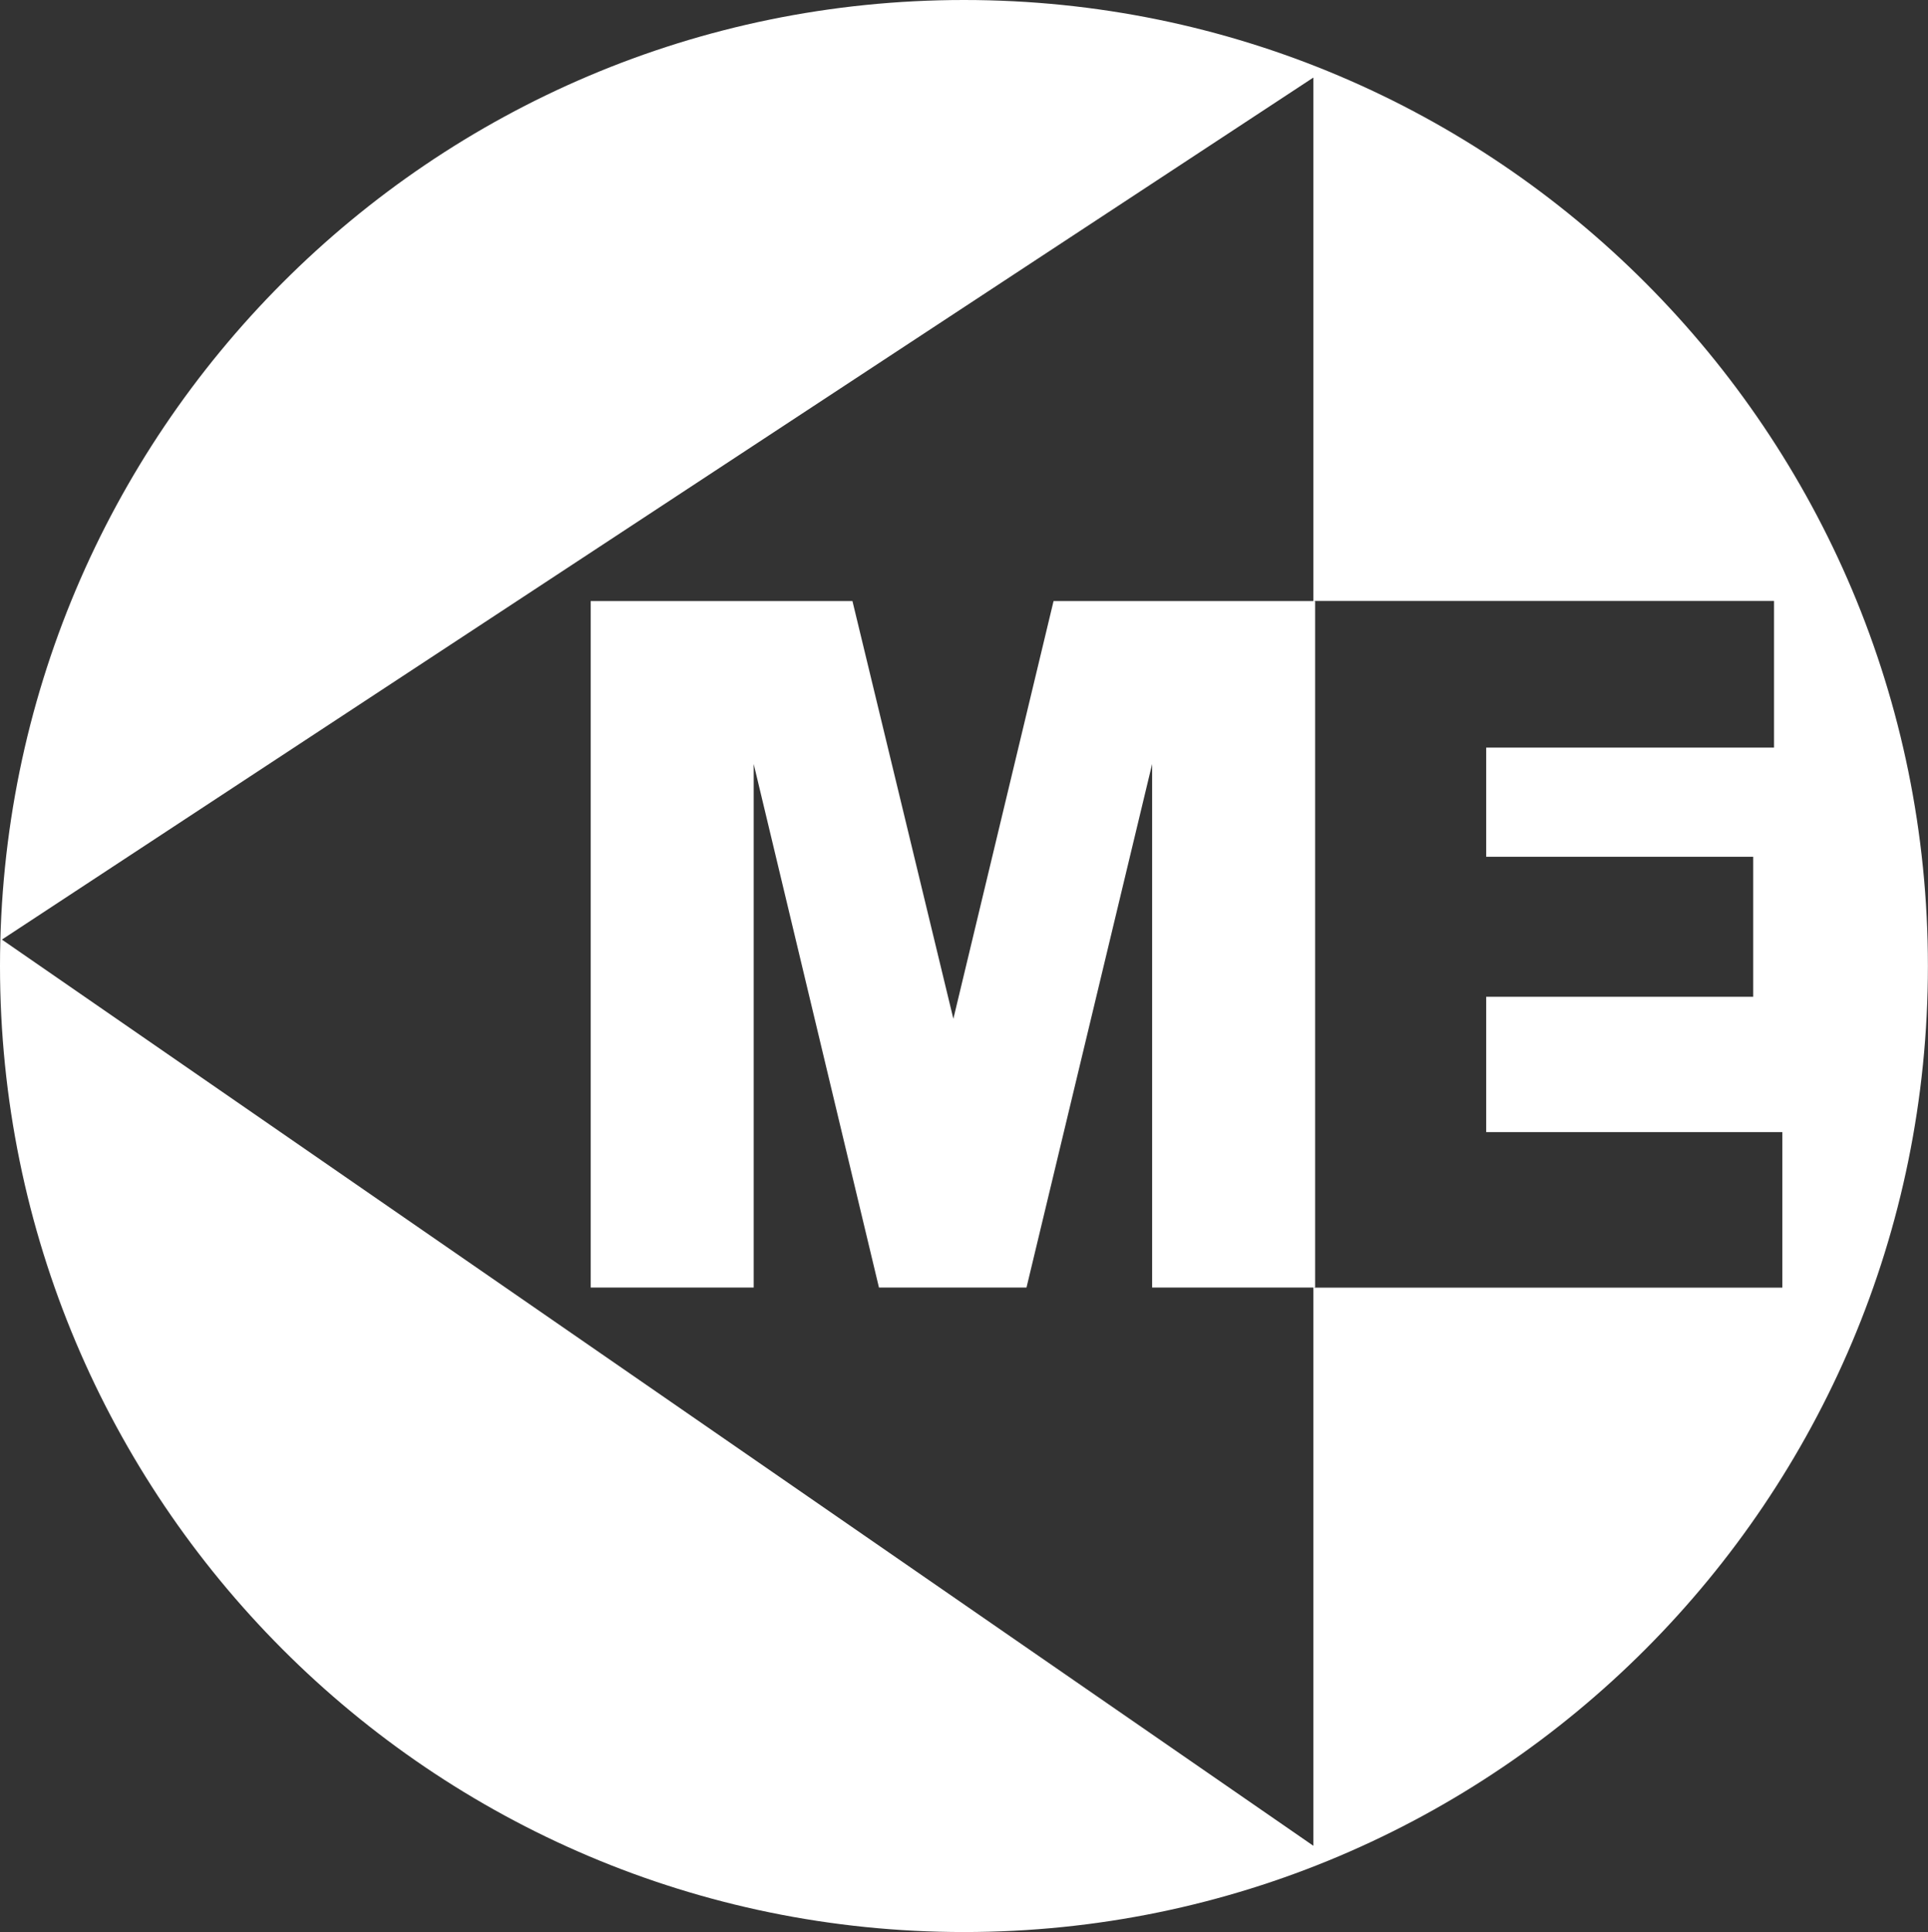
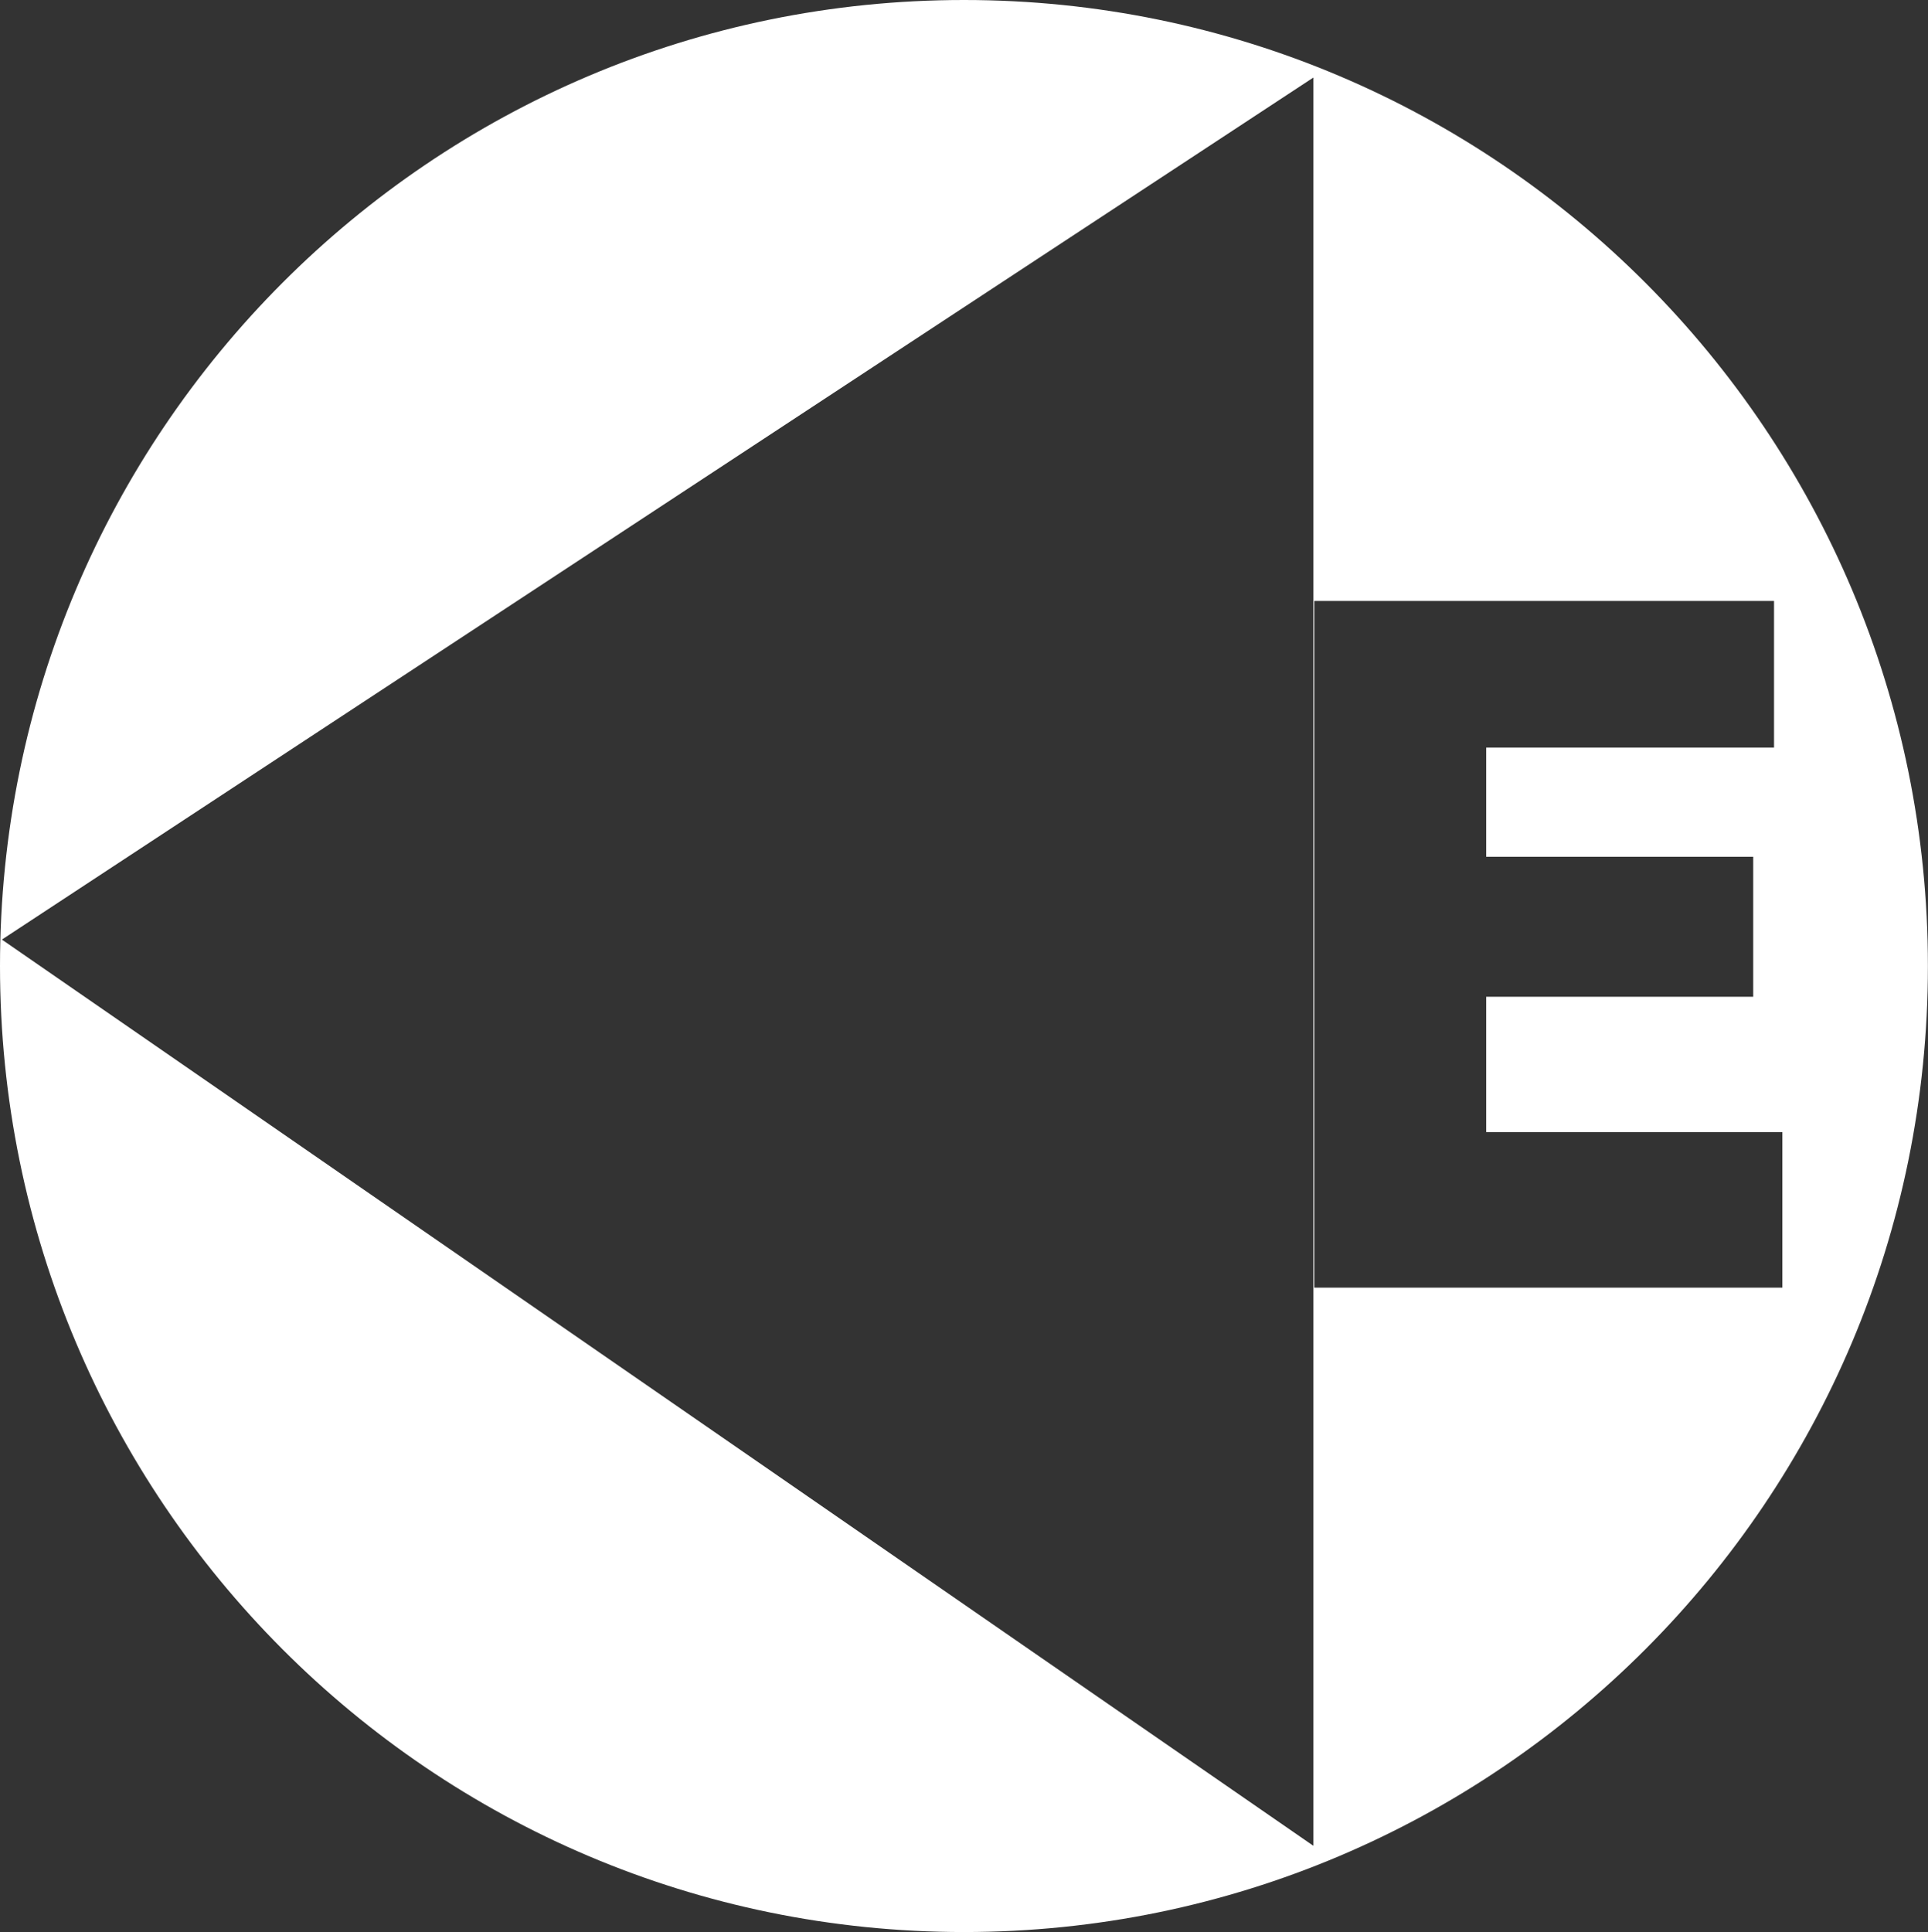
<svg xmlns="http://www.w3.org/2000/svg" version="1.1" id="Ebene_1" x="0px" y="0px" viewBox="0 0 2130.1 2134.4" style="enable-background:new 0 0 2130.1 2134.4;" xml:space="preserve">
  <rect x="0" y="0" width="2130.1" height="2134.4" fill="#333333" stroke="none" />
  <style type="text/css">
	.st0{fill:#FFFFFF;}
</style>
  <g>
    <g>
-       <path class="st0" d="M652.6,664h289.2l111.5,461.5L1164,664h289v758.4h-180.1V844l-138.8,578.4h-163L832.7,844v578.4H652.6V664z" />
-     </g>
+       </g>
    <path class="st0" d="M1065,0C476.8,0,0,477.8,0,1067.2s476.8,1067.2,1065,1067.2s1065-477.8,1065-1067.2S1653.2,0,1065,0z    M1451,1908v131.1L2.1,1038L1451,85.7V1908z M1452,1422.4V663.9h508v162h-318v120.6h295v154.7h-295v149.5h327.2v171.8H1452z" />
  </g>
</svg>